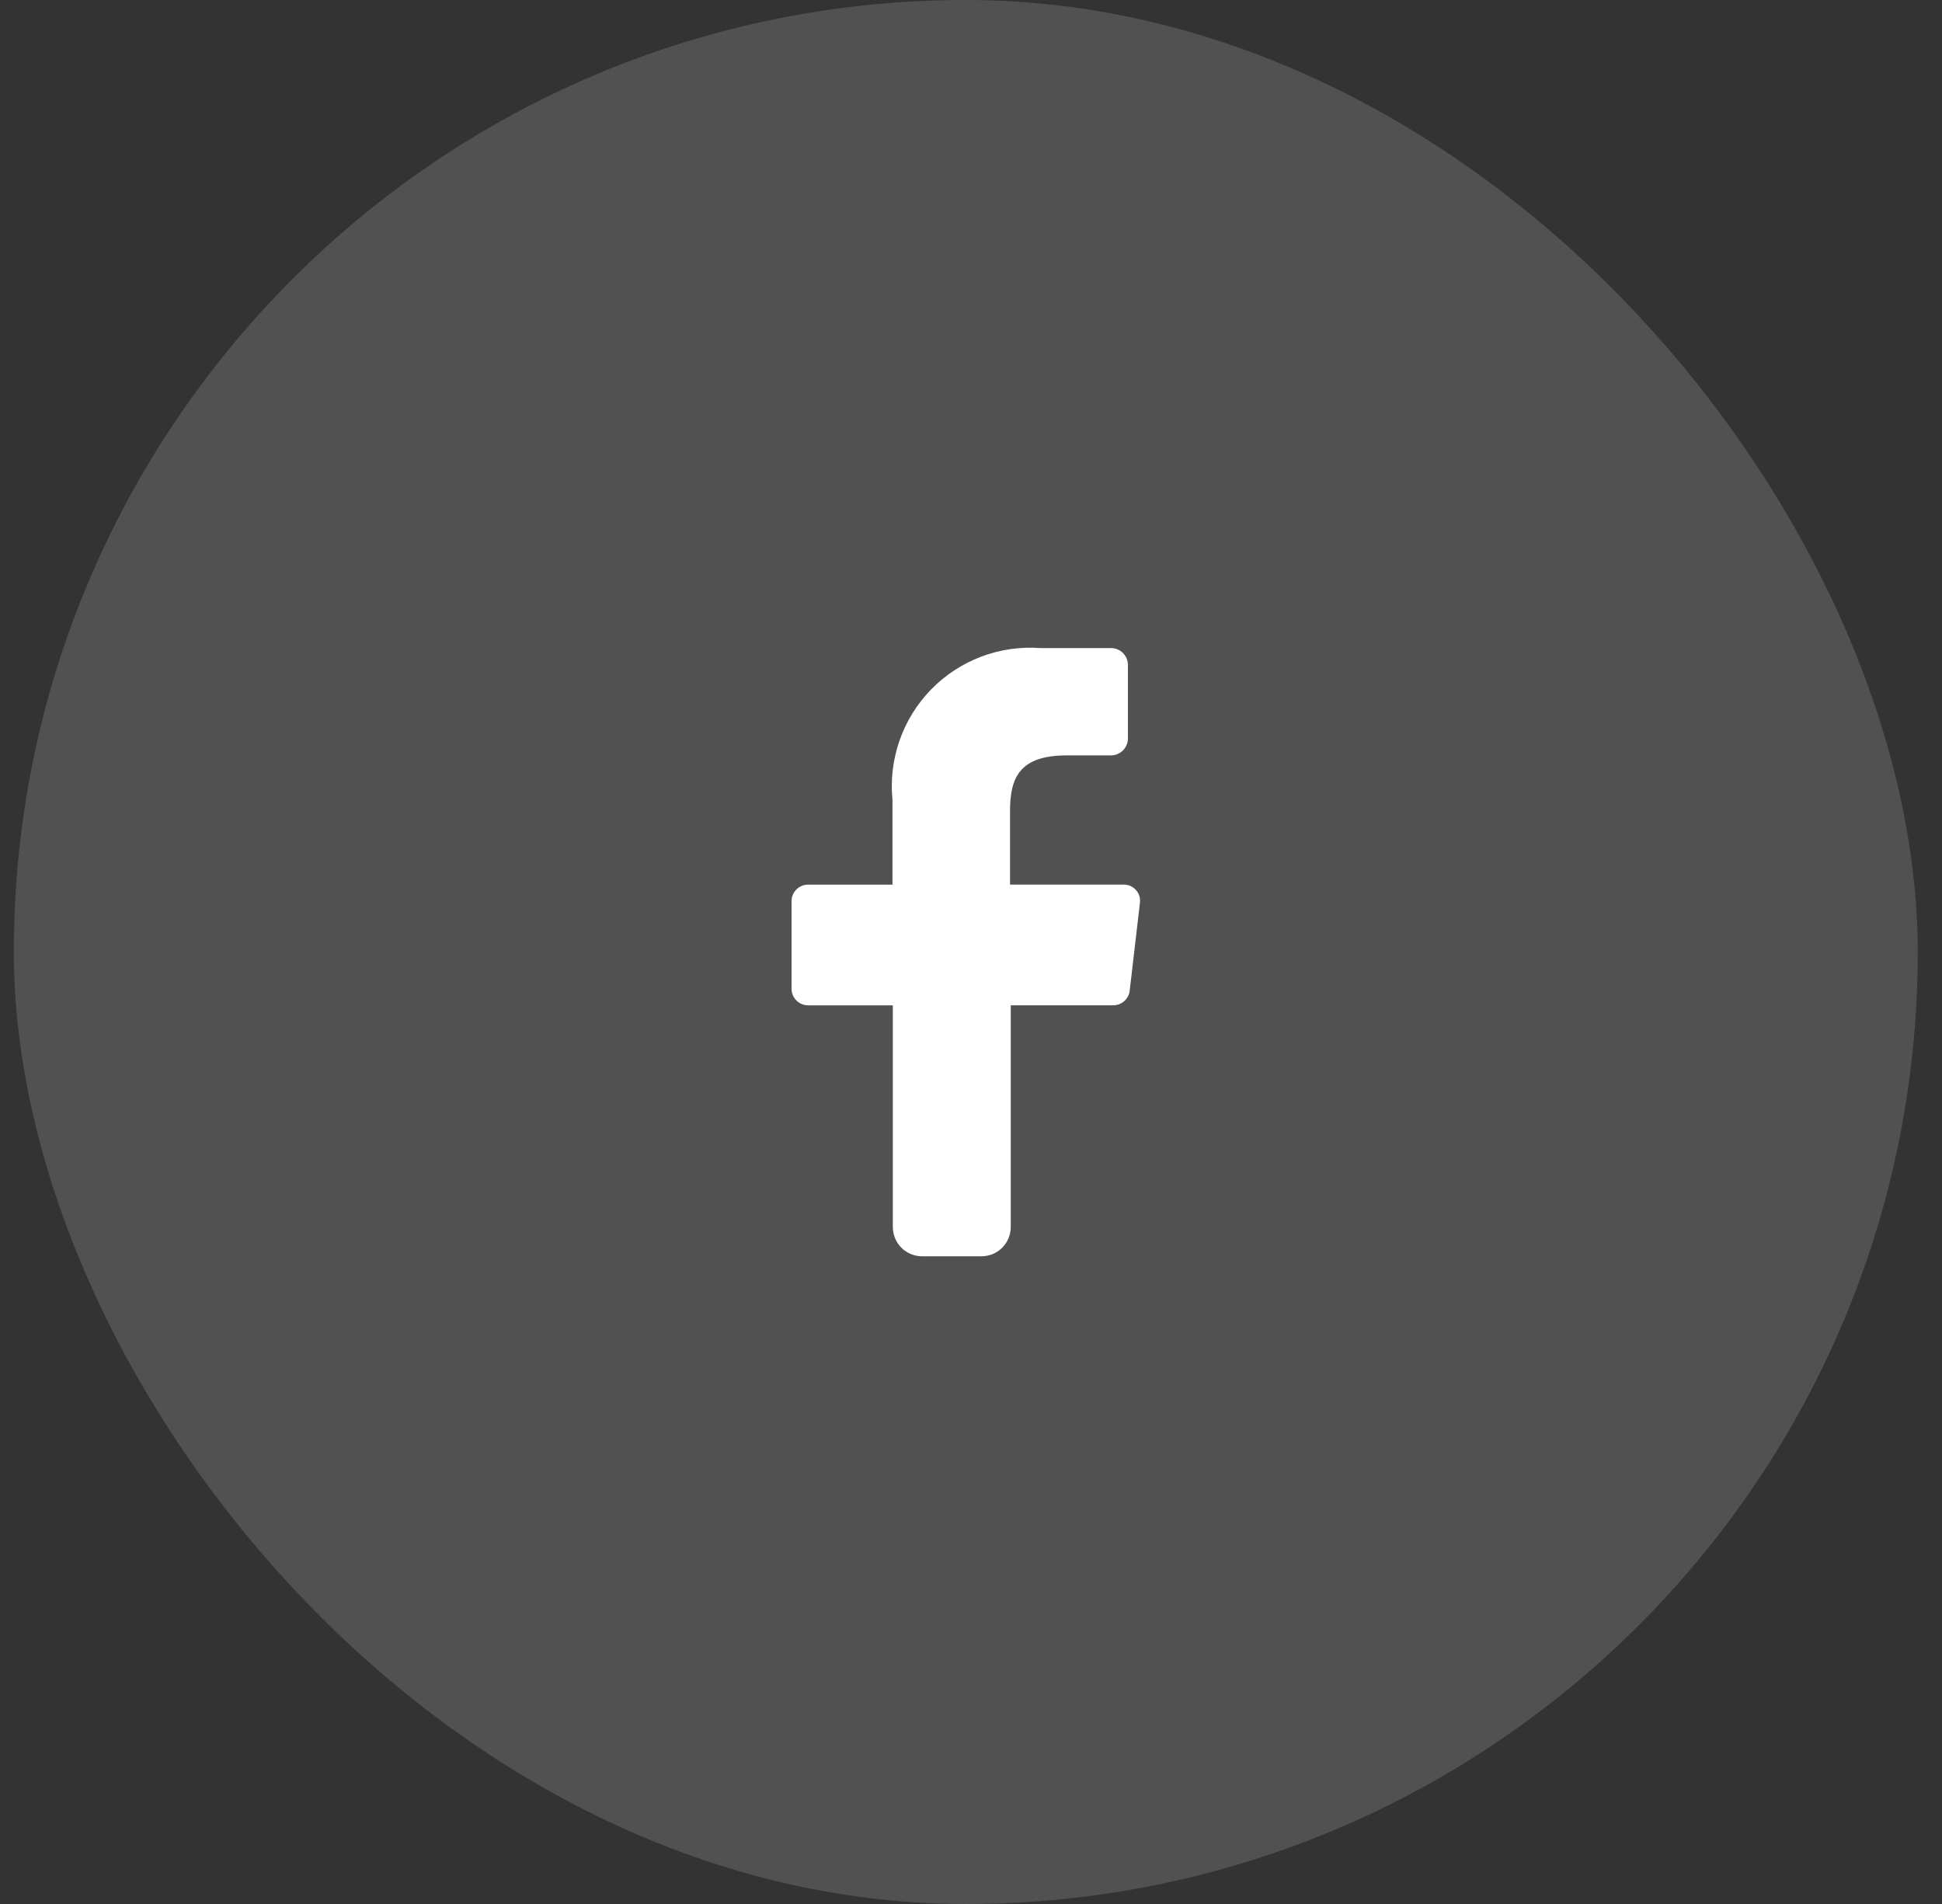
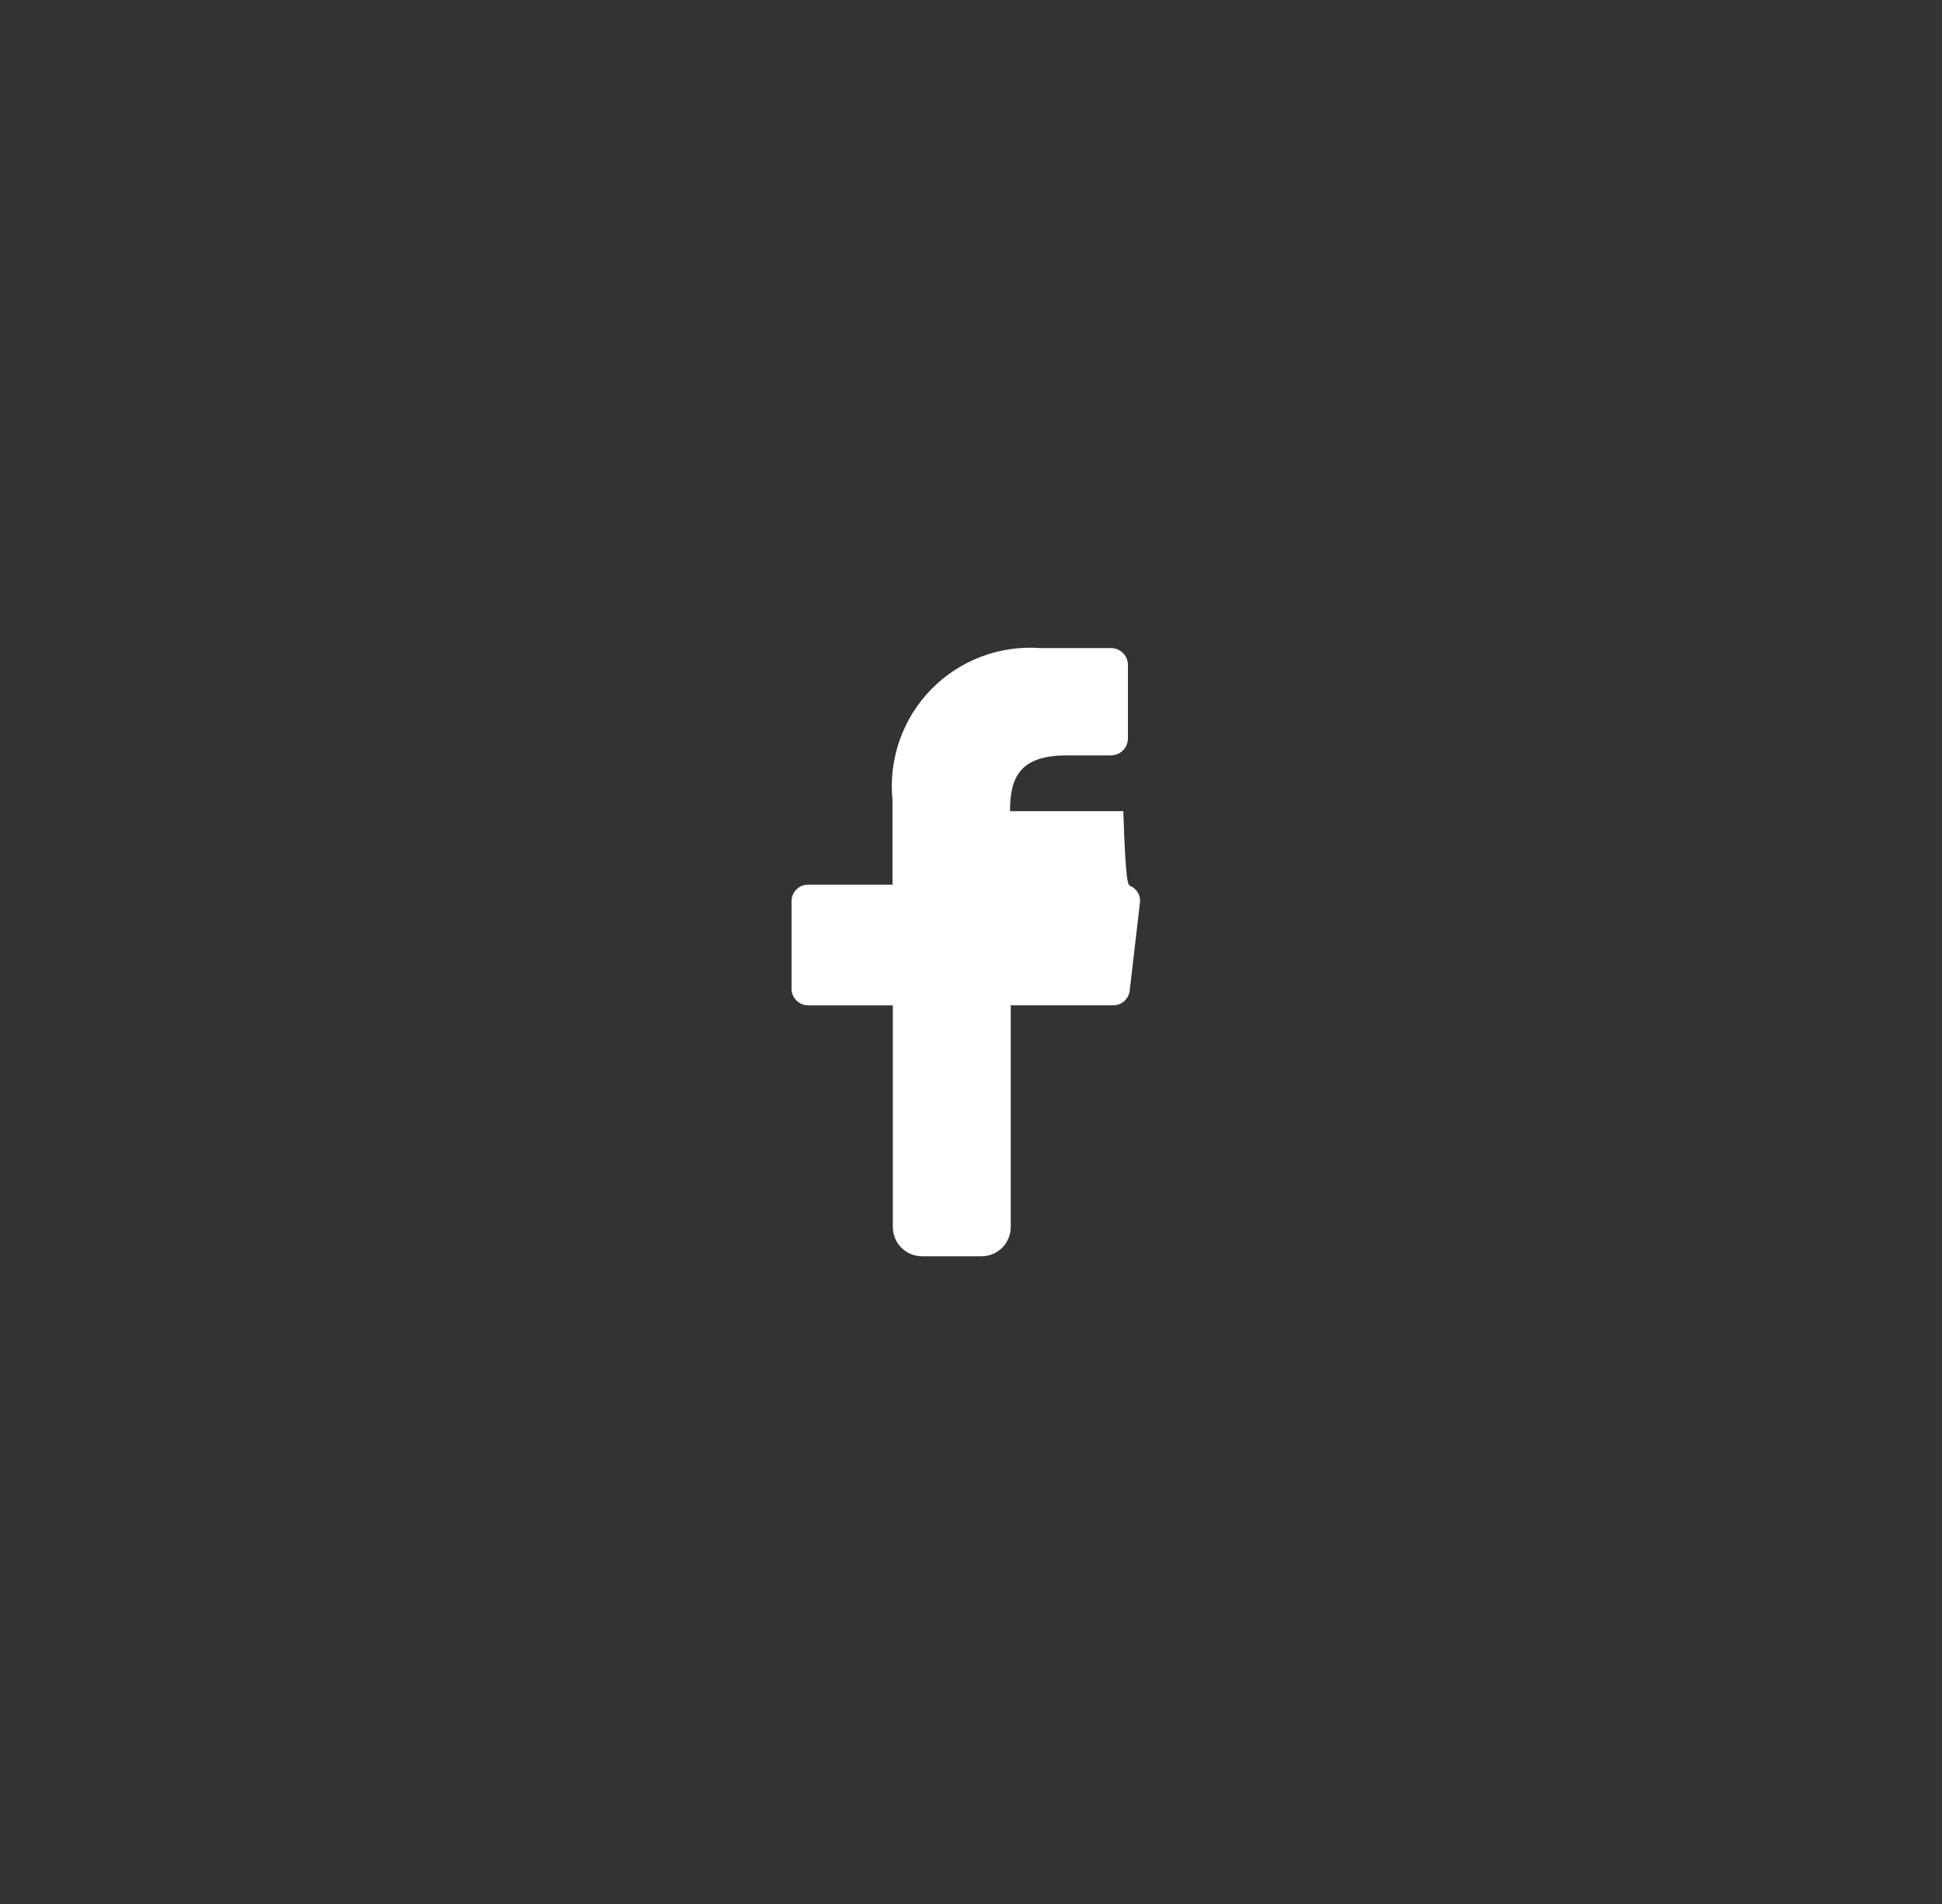
<svg xmlns="http://www.w3.org/2000/svg" width="51" height="50" viewBox="0 0 51 50" fill="none">
  <rect x="0" y="0" width="51" height="50" fill="#333333" stroke="none" />
-   <rect x="0.363" width="50" height="50" rx="25" fill="white" fill-opacity="0.15" />
-   <path d="M23.447 32.213V26.401H21.223C21.107 26.401 20.996 26.355 20.915 26.273C20.833 26.192 20.787 26.081 20.787 25.965V23.666C20.787 23.551 20.833 23.44 20.915 23.358C20.996 23.277 21.107 23.231 21.223 23.231H23.438V21.005C23.385 20.478 23.449 19.945 23.624 19.444C23.799 18.943 24.081 18.487 24.451 18.107C24.821 17.727 25.27 17.433 25.766 17.245C26.262 17.057 26.793 16.98 27.322 17.019H29.176C29.292 17.018 29.404 17.064 29.488 17.146C29.571 17.227 29.619 17.338 29.621 17.455V19.402C29.618 19.518 29.57 19.629 29.487 19.71C29.404 19.791 29.292 19.837 29.176 19.837H28.017C26.766 19.837 26.525 20.43 26.525 21.302V23.23H29.5C29.562 23.228 29.624 23.239 29.681 23.264C29.738 23.288 29.789 23.324 29.83 23.37C29.872 23.416 29.903 23.47 29.921 23.529C29.939 23.588 29.945 23.651 29.936 23.712L29.667 26.02C29.654 26.125 29.602 26.222 29.522 26.292C29.442 26.363 29.338 26.401 29.232 26.4H26.544V32.212C26.545 32.315 26.526 32.417 26.487 32.512C26.449 32.607 26.391 32.694 26.319 32.766C26.246 32.839 26.16 32.896 26.064 32.935C25.969 32.973 25.867 32.992 25.765 32.991H24.217C24.115 32.991 24.014 32.971 23.92 32.932C23.826 32.893 23.74 32.835 23.669 32.763C23.597 32.691 23.541 32.605 23.503 32.51C23.465 32.415 23.446 32.315 23.447 32.213Z" fill="white" />
+   <path d="M23.447 32.213V26.401H21.223C21.107 26.401 20.996 26.355 20.915 26.273C20.833 26.192 20.787 26.081 20.787 25.965V23.666C20.787 23.551 20.833 23.44 20.915 23.358C20.996 23.277 21.107 23.231 21.223 23.231H23.438V21.005C23.385 20.478 23.449 19.945 23.624 19.444C23.799 18.943 24.081 18.487 24.451 18.107C24.821 17.727 25.27 17.433 25.766 17.245C26.262 17.057 26.793 16.98 27.322 17.019H29.176C29.292 17.018 29.404 17.064 29.488 17.146C29.571 17.227 29.619 17.338 29.621 17.455V19.402C29.618 19.518 29.57 19.629 29.487 19.71C29.404 19.791 29.292 19.837 29.176 19.837H28.017C26.766 19.837 26.525 20.43 26.525 21.302H29.5C29.562 23.228 29.624 23.239 29.681 23.264C29.738 23.288 29.789 23.324 29.83 23.37C29.872 23.416 29.903 23.47 29.921 23.529C29.939 23.588 29.945 23.651 29.936 23.712L29.667 26.02C29.654 26.125 29.602 26.222 29.522 26.292C29.442 26.363 29.338 26.401 29.232 26.4H26.544V32.212C26.545 32.315 26.526 32.417 26.487 32.512C26.449 32.607 26.391 32.694 26.319 32.766C26.246 32.839 26.16 32.896 26.064 32.935C25.969 32.973 25.867 32.992 25.765 32.991H24.217C24.115 32.991 24.014 32.971 23.92 32.932C23.826 32.893 23.74 32.835 23.669 32.763C23.597 32.691 23.541 32.605 23.503 32.51C23.465 32.415 23.446 32.315 23.447 32.213Z" fill="white" />
</svg>